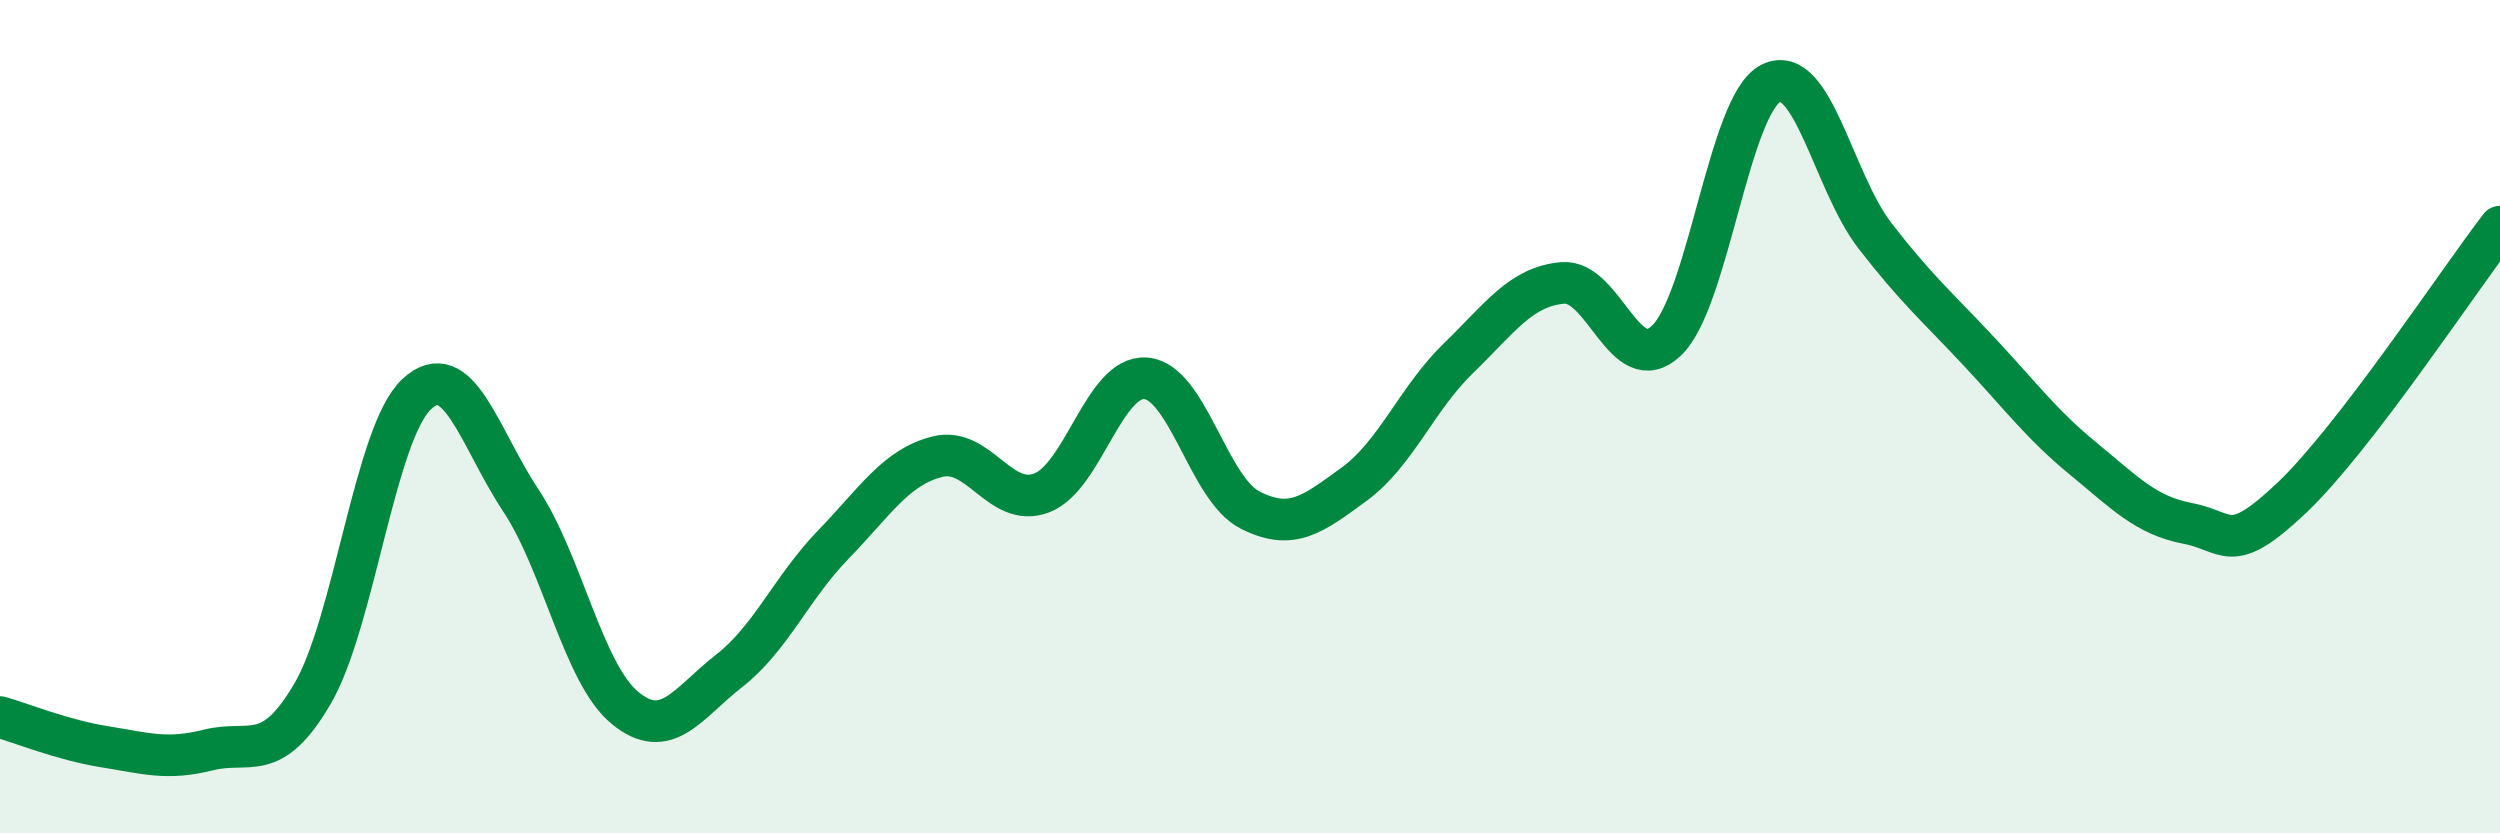
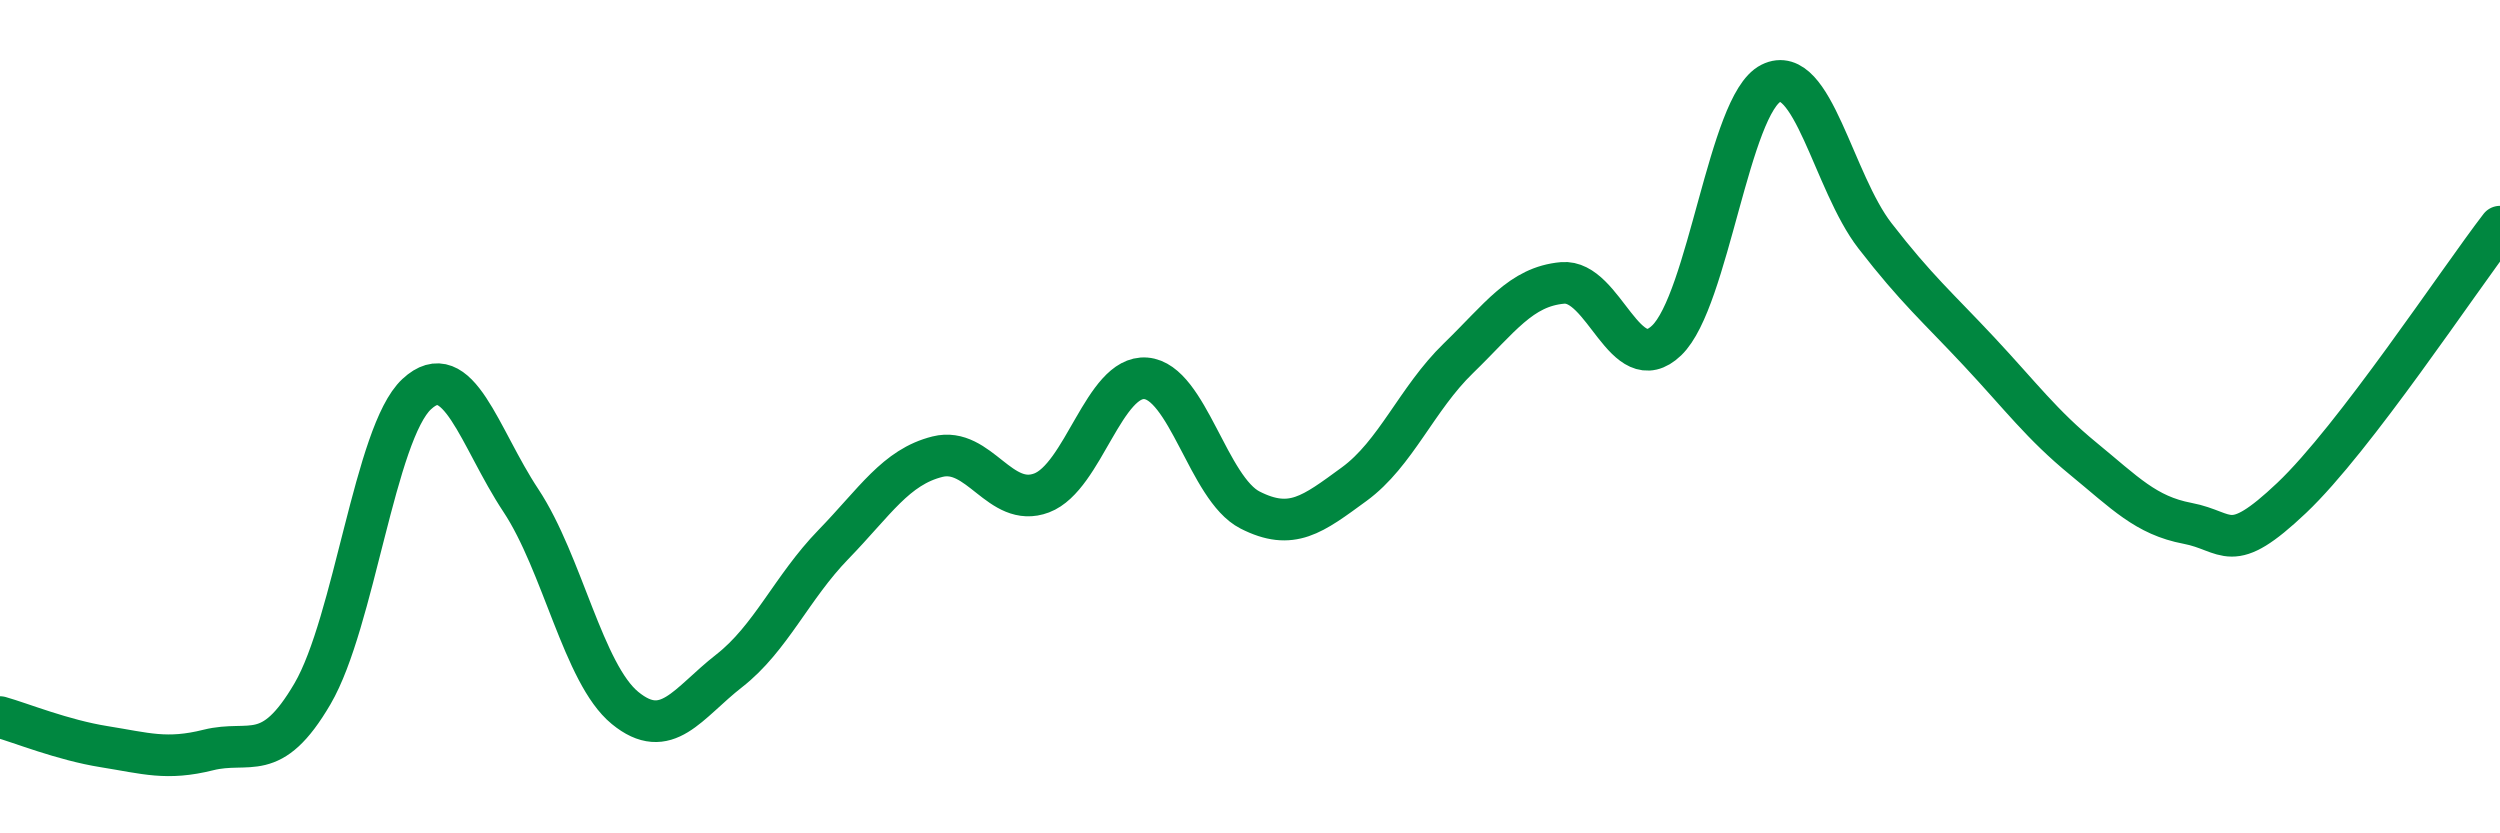
<svg xmlns="http://www.w3.org/2000/svg" width="60" height="20" viewBox="0 0 60 20">
-   <path d="M 0,17.21 C 0.5,17.35 1.5,17.76 2.5,17.92 C 3.5,18.08 4,18.25 5,18 C 6,17.75 6.5,18.36 7.5,16.65 C 8.5,14.94 9,10.39 10,9.46 C 11,8.53 11.5,10.5 12.5,12.01 C 13.5,13.52 14,16.17 15,16.99 C 16,17.81 16.5,16.88 17.5,16.1 C 18.5,15.32 19,14.1 20,13.07 C 21,12.04 21.5,11.21 22.5,10.96 C 23.5,10.71 24,12.21 25,11.83 C 26,11.45 26.5,9 27.5,9.08 C 28.5,9.16 29,11.73 30,12.24 C 31,12.75 31.5,12.35 32.5,11.62 C 33.5,10.89 34,9.57 35,8.6 C 36,7.63 36.5,6.88 37.5,6.79 C 38.5,6.7 39,9.13 40,8.17 C 41,7.21 41.5,2.5 42.5,2 C 43.5,1.5 44,4.37 45,5.66 C 46,6.95 46.5,7.37 47.5,8.44 C 48.5,9.51 49,10.19 50,11.01 C 51,11.83 51.5,12.37 52.5,12.56 C 53.5,12.75 53.5,13.37 55,11.95 C 56.5,10.53 59,6.74 60,5.44L60 20L0 20Z" fill="#008740" opacity="0.1" stroke-linecap="round" stroke-linejoin="round" />
  <path d="M 0,17.21 C 0.5,17.35 1.5,17.76 2.5,17.92 C 3.5,18.08 4,18.25 5,18 C 6,17.75 6.5,18.36 7.5,16.65 C 8.5,14.94 9,10.39 10,9.46 C 11,8.53 11.5,10.5 12.5,12.01 C 13.5,13.52 14,16.17 15,16.99 C 16,17.81 16.5,16.88 17.5,16.1 C 18.5,15.32 19,14.1 20,13.07 C 21,12.04 21.5,11.21 22.5,10.96 C 23.5,10.71 24,12.21 25,11.83 C 26,11.45 26.5,9 27.5,9.08 C 28.5,9.16 29,11.73 30,12.24 C 31,12.75 31.5,12.35 32.5,11.62 C 33.5,10.89 34,9.57 35,8.6 C 36,7.63 36.5,6.88 37.5,6.79 C 38.5,6.7 39,9.13 40,8.17 C 41,7.21 41.5,2.5 42.5,2 C 43.5,1.5 44,4.37 45,5.66 C 46,6.95 46.5,7.37 47.5,8.44 C 48.5,9.51 49,10.19 50,11.01 C 51,11.83 51.5,12.37 52.5,12.56 C 53.5,12.75 53.5,13.37 55,11.95 C 56.5,10.53 59,6.74 60,5.44" stroke="#008740" stroke-width="1" fill="none" stroke-linecap="round" stroke-linejoin="round" />
</svg>